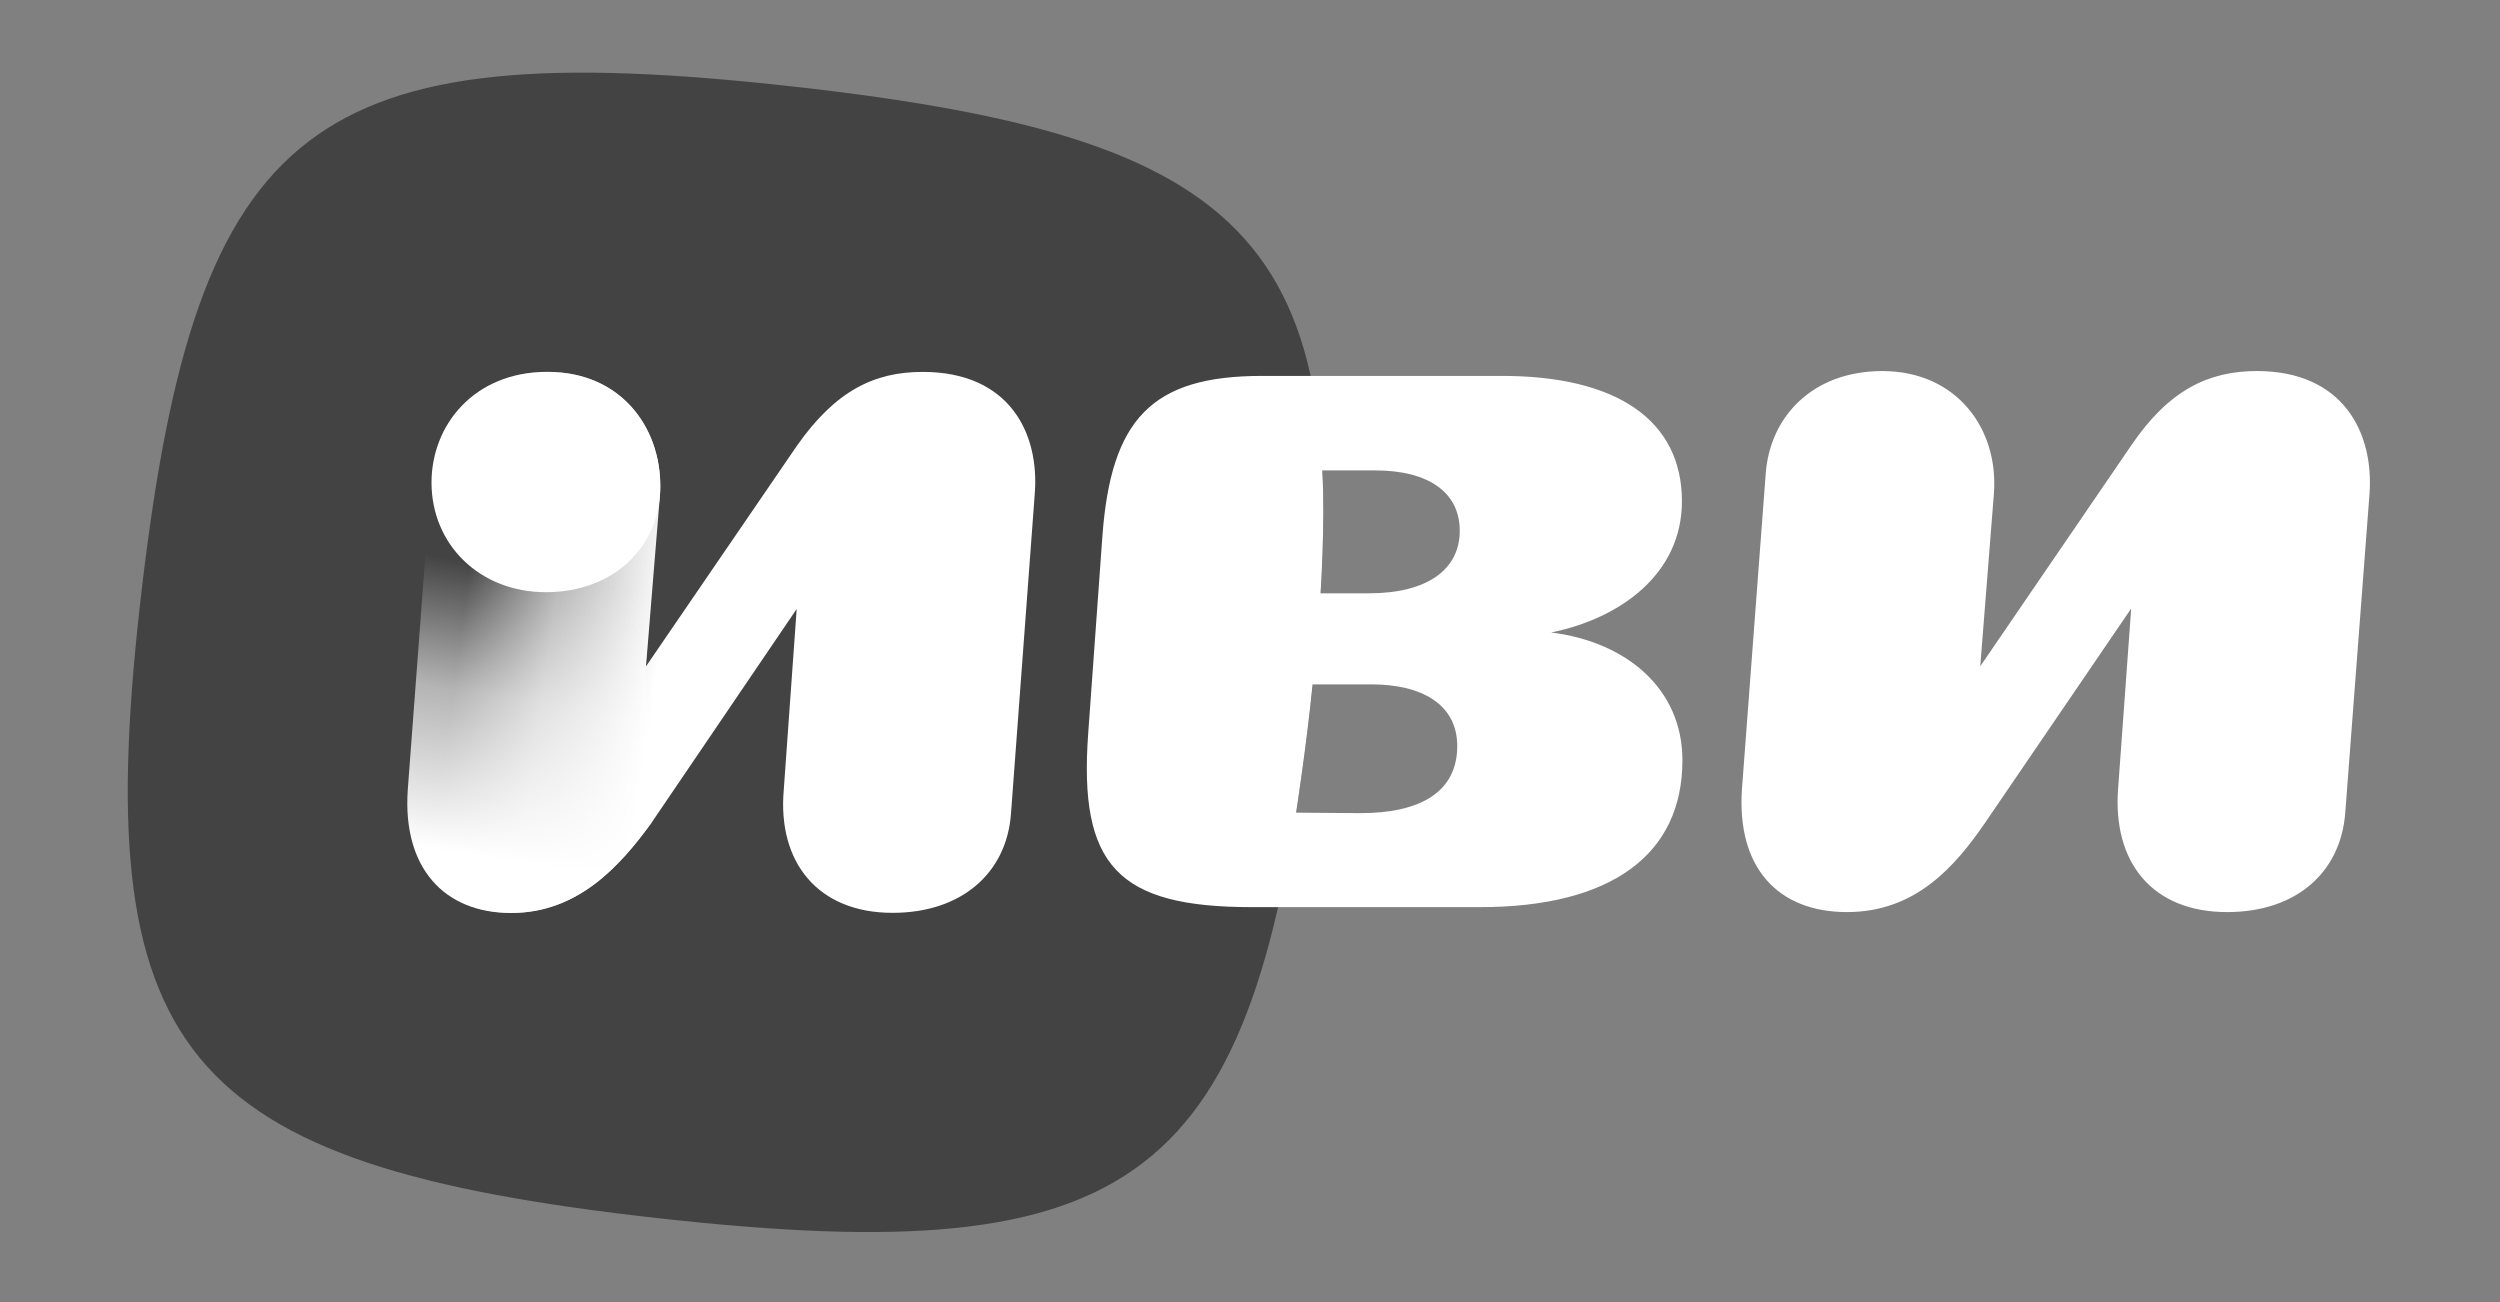
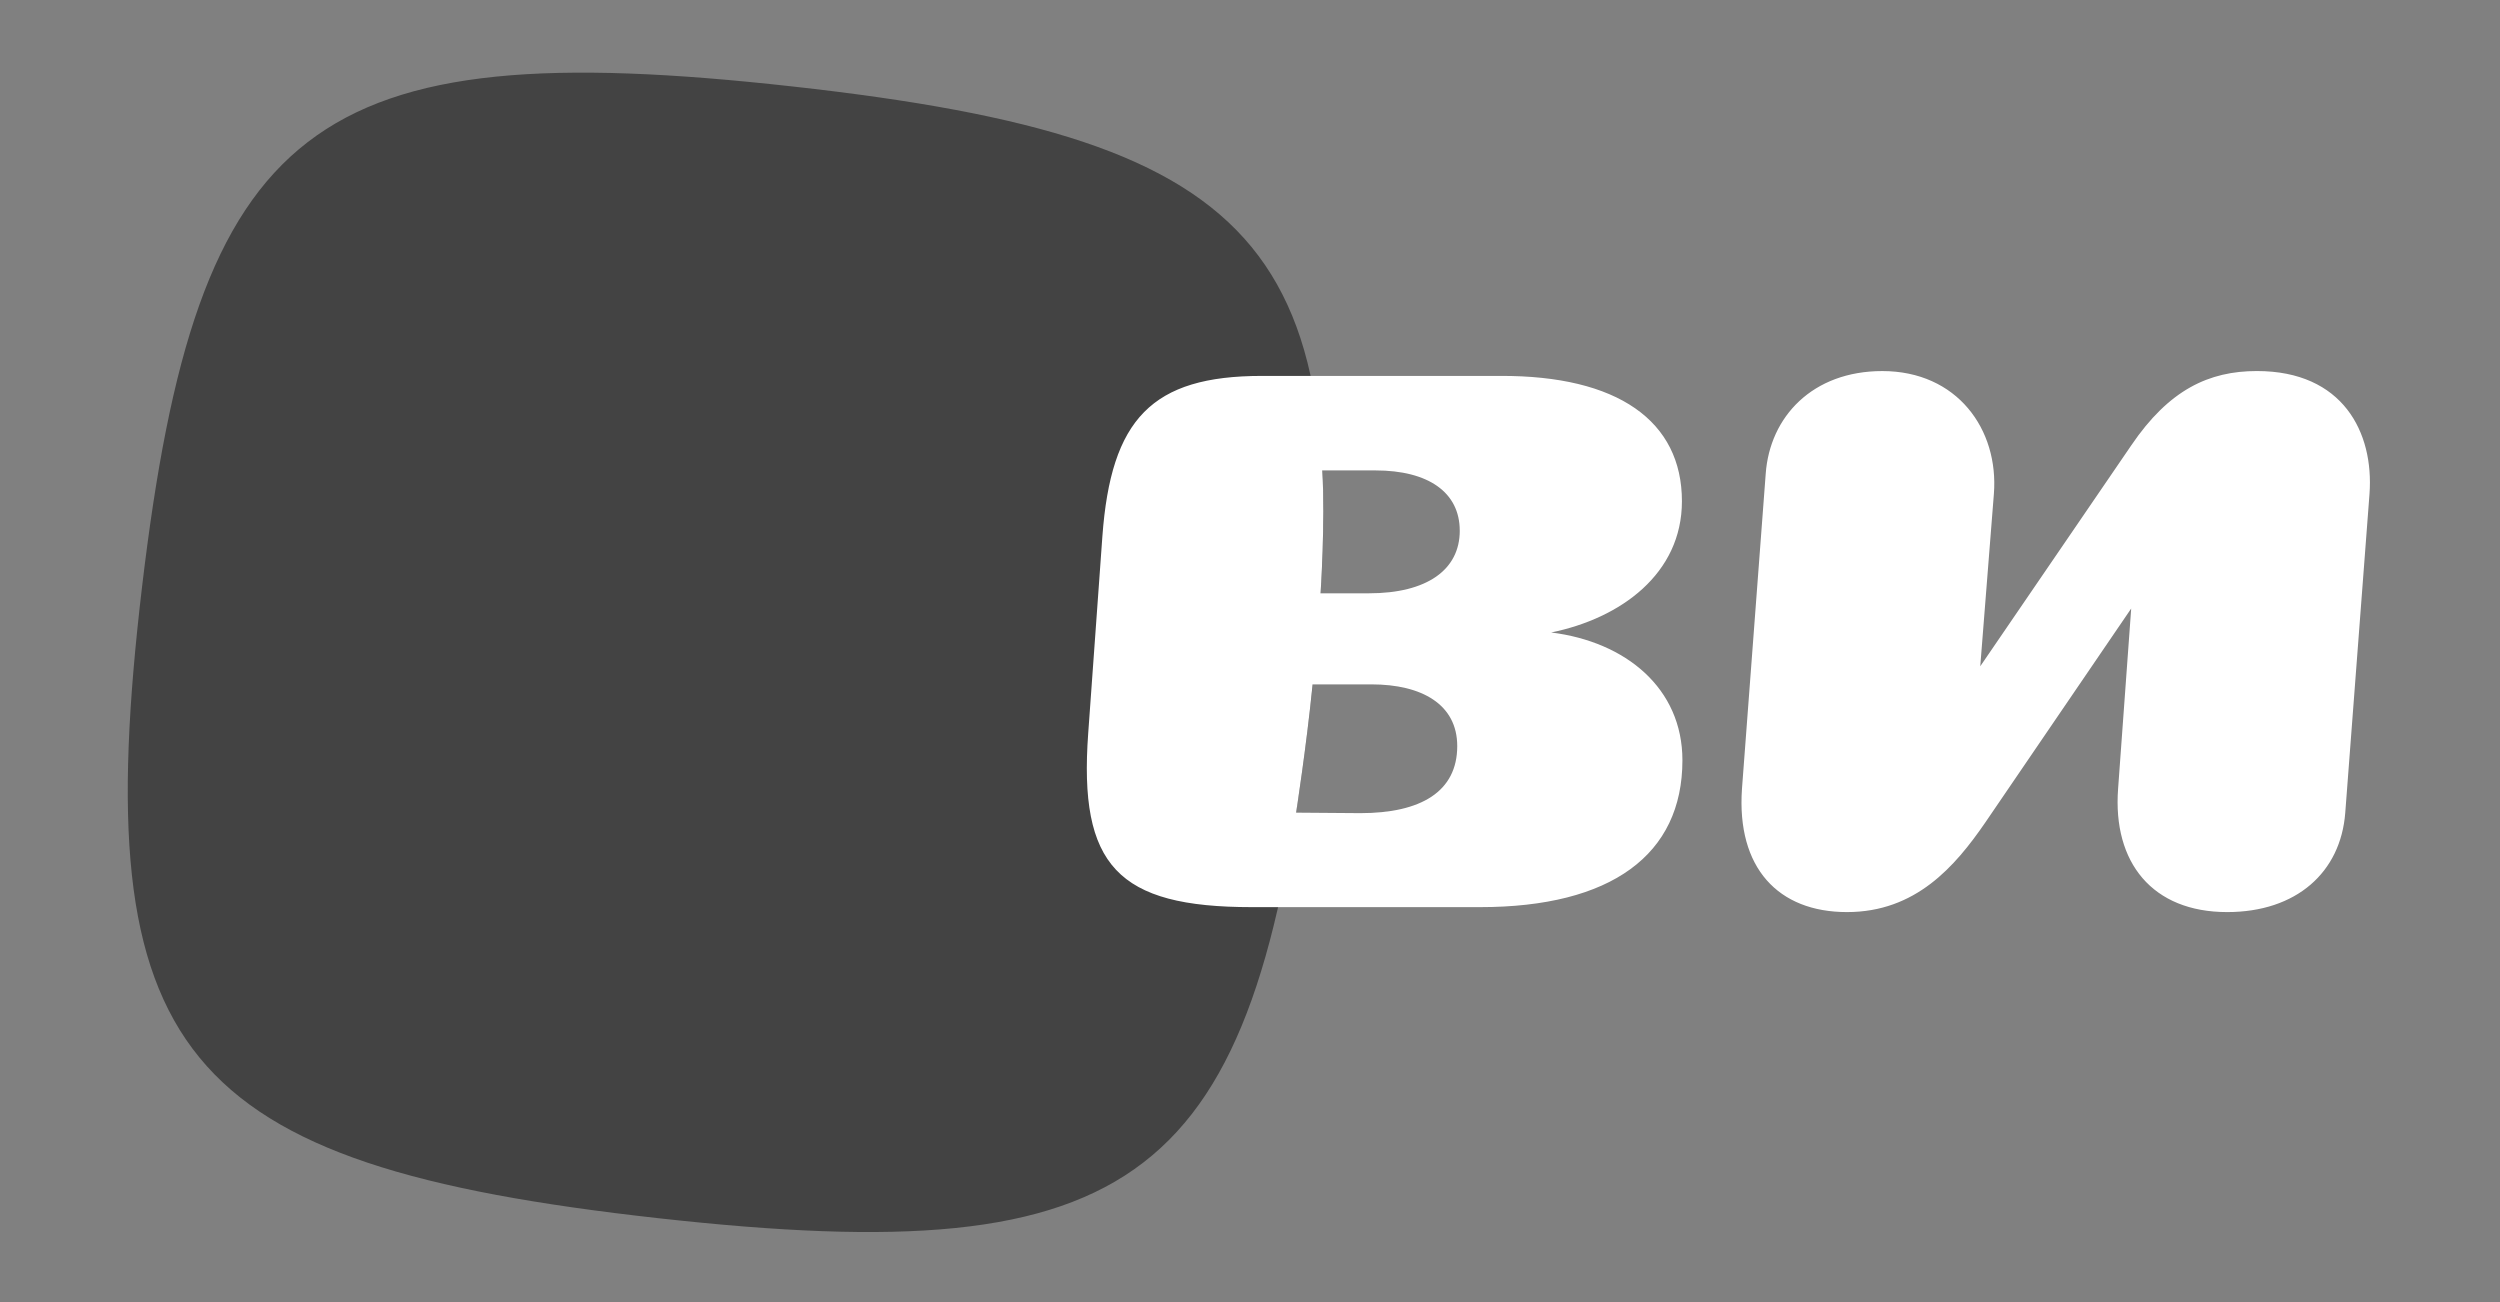
<svg xmlns="http://www.w3.org/2000/svg" width="96" height="50" viewBox="0 0 96 50" fill="none">
  <rect x="0" y="0" width="96" height="50" fill="#808080" stroke="none" />
  <path d="M50.268 27.541C48.151 45.436 43.743 48.833 25.29 46.78C6.838 44.727 3.338 40.452 5.452 22.556C7.57 4.661 11.978 1.267 30.431 3.32C48.883 5.371 52.386 9.646 50.268 27.541Z" fill="#363636" fill-opacity="0.82" />
  <path d="M86.666 14.248C84.824 14.248 83.292 14.962 81.838 17.106L76.042 25.585L76.565 18.968C76.76 16.486 75.15 14.249 72.281 14.249C69.606 14.249 67.959 15.998 67.803 18.197L66.892 30.286C66.679 33.332 68.287 35.024 70.924 35.024C73.562 35.024 75.073 33.275 76.236 31.583L81.838 23.367L81.335 30.286C81.122 33.125 82.653 35.024 85.522 35.024C88.178 35.024 89.884 33.501 90.058 31.207L90.989 18.967C91.163 16.598 89.962 14.248 86.666 14.248ZM64.605 29.194C64.605 26.43 62.433 24.644 59.564 24.287C62.239 23.742 64.586 22.031 64.586 19.248C64.586 16.165 62.123 14.417 57.607 14.435H48.456C44.231 14.435 42.66 16.09 42.331 20.602L41.787 28.16C41.419 33.236 42.912 34.834 48.069 34.834H56.831C61.871 34.834 64.605 32.823 64.605 29.194ZM55.958 28.649C55.958 30.398 54.563 31.225 52.236 31.225L49.77 31.206C49.77 31.206 50.157 28.744 50.405 26.28H52.663C54.601 26.28 55.958 27.051 55.958 28.649ZM56.055 20.377C56.055 21.881 54.795 22.783 52.566 22.783H50.71C50.71 22.783 50.895 20.041 50.775 18.064H52.817C54.853 18.064 56.054 18.91 56.054 20.376L56.055 20.377Z" fill="white" />
-   <path d="M35.432 14.281C33.571 14.281 32.082 15.003 30.594 17.128L24.805 25.59L25.343 19.013C25.508 16.527 23.896 14.281 21.042 14.281C18.395 14.281 16.742 16.006 16.576 18.211L15.666 30.322C15.459 33.33 17.072 35.054 19.636 35.054C22.199 35.054 23.812 33.249 25.011 31.605L30.593 23.384L30.097 30.321C29.849 33.128 31.421 35.053 34.273 35.053C36.92 35.053 38.656 33.529 38.822 31.243L39.731 19.013C39.938 16.607 38.74 14.281 35.432 14.281Z" fill="url(#paint0_linear_574_1200)" />
-   <path d="M25.335 19.019L24.797 25.595L25.003 31.61C23.804 33.255 22.191 35.059 19.628 35.059C17.064 35.059 15.452 33.336 15.658 30.328L16.568 18.217C16.734 16.012 18.387 14.287 21.034 14.287C23.888 14.287 25.5 16.533 25.335 19.019Z" fill="url(#paint1_linear_574_1200)" />
-   <path d="M25.356 18.67C25.356 16.376 23.826 14.279 21.014 14.279C18.202 14.279 16.57 16.324 16.57 18.53C16.57 20.896 18.401 22.74 20.964 22.74C23.528 22.74 25.356 21.035 25.356 18.67Z" fill="white" />
  <defs>
    <linearGradient id="paint0_linear_574_1200" x1="26.75" y1="24.565" x2="17.814" y2="23.395" gradientUnits="userSpaceOnUse">
      <stop offset="0.15" stop-color="white" />
      <stop offset="0.62" stop-color="white" stop-opacity="0.6" />
      <stop offset="1" stop-color="white" stop-opacity="0" />
    </linearGradient>
    <linearGradient id="paint1_linear_574_1200" x1="18.501" y1="34.902" x2="20.788" y2="22.042" gradientUnits="userSpaceOnUse">
      <stop offset="0.15" stop-color="white" />
      <stop offset="0.62" stop-color="white" stop-opacity="0.6" />
      <stop offset="1" stop-color="white" stop-opacity="0" />
    </linearGradient>
  </defs>
</svg>